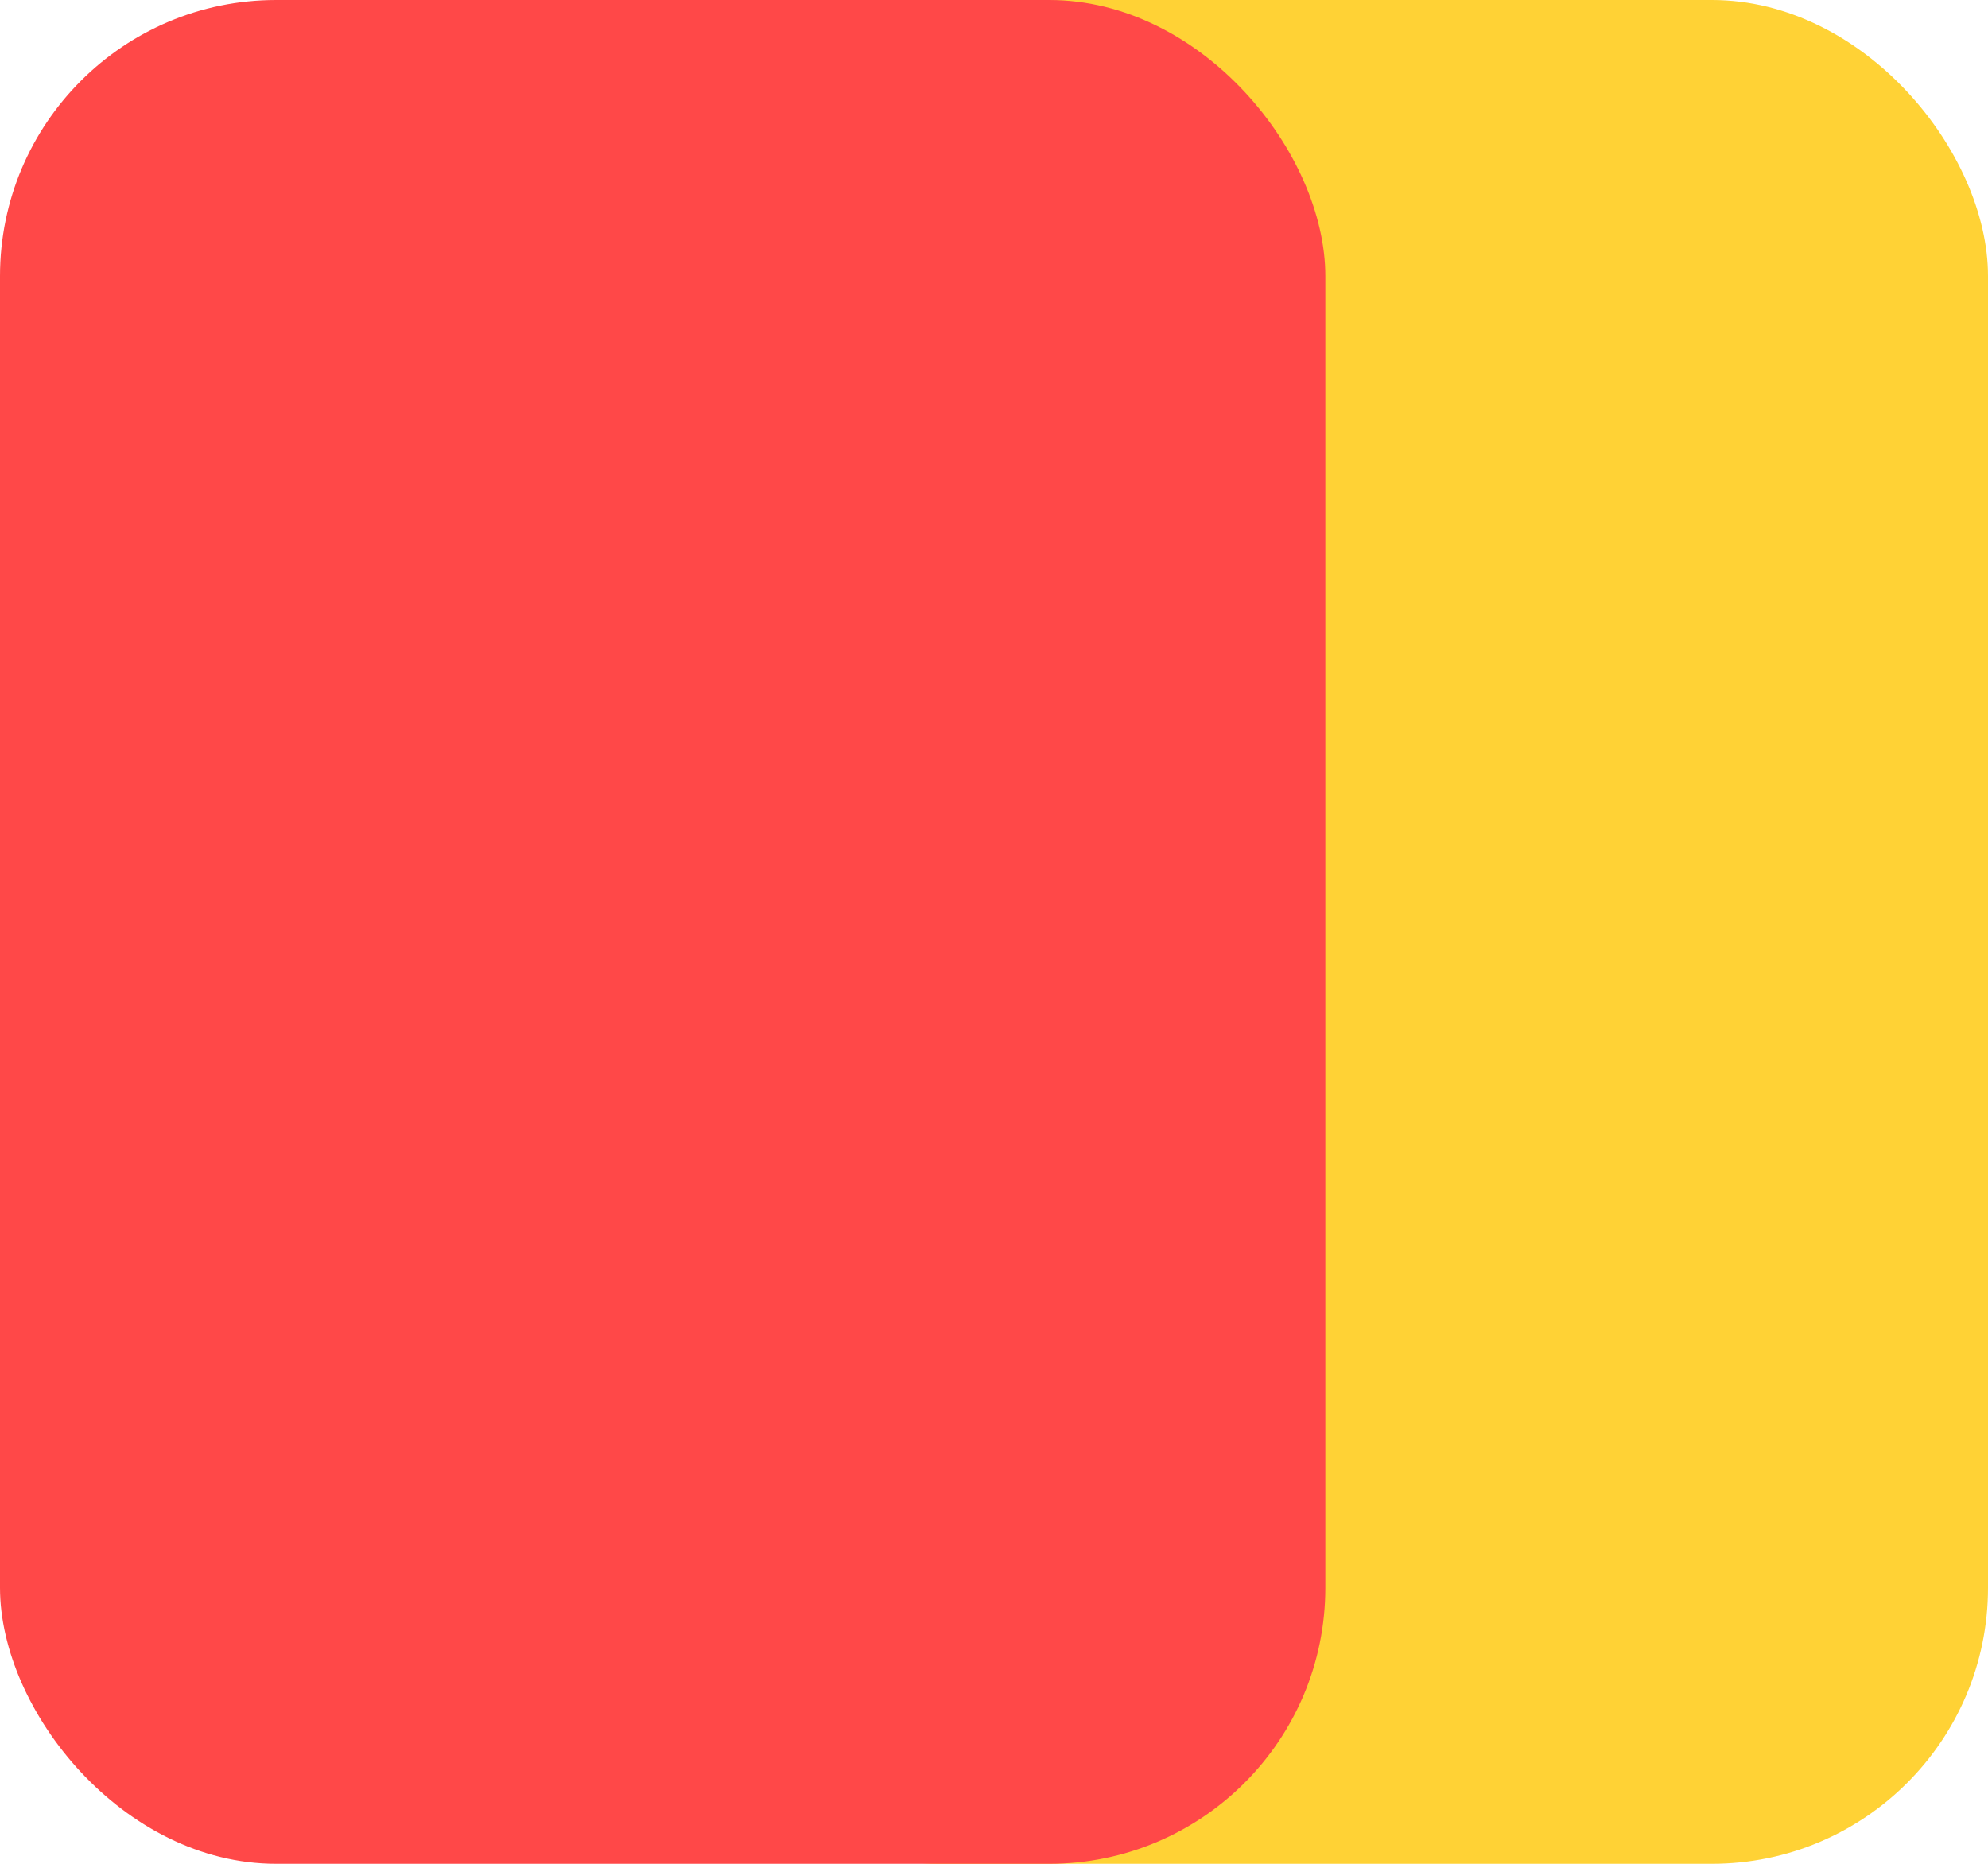
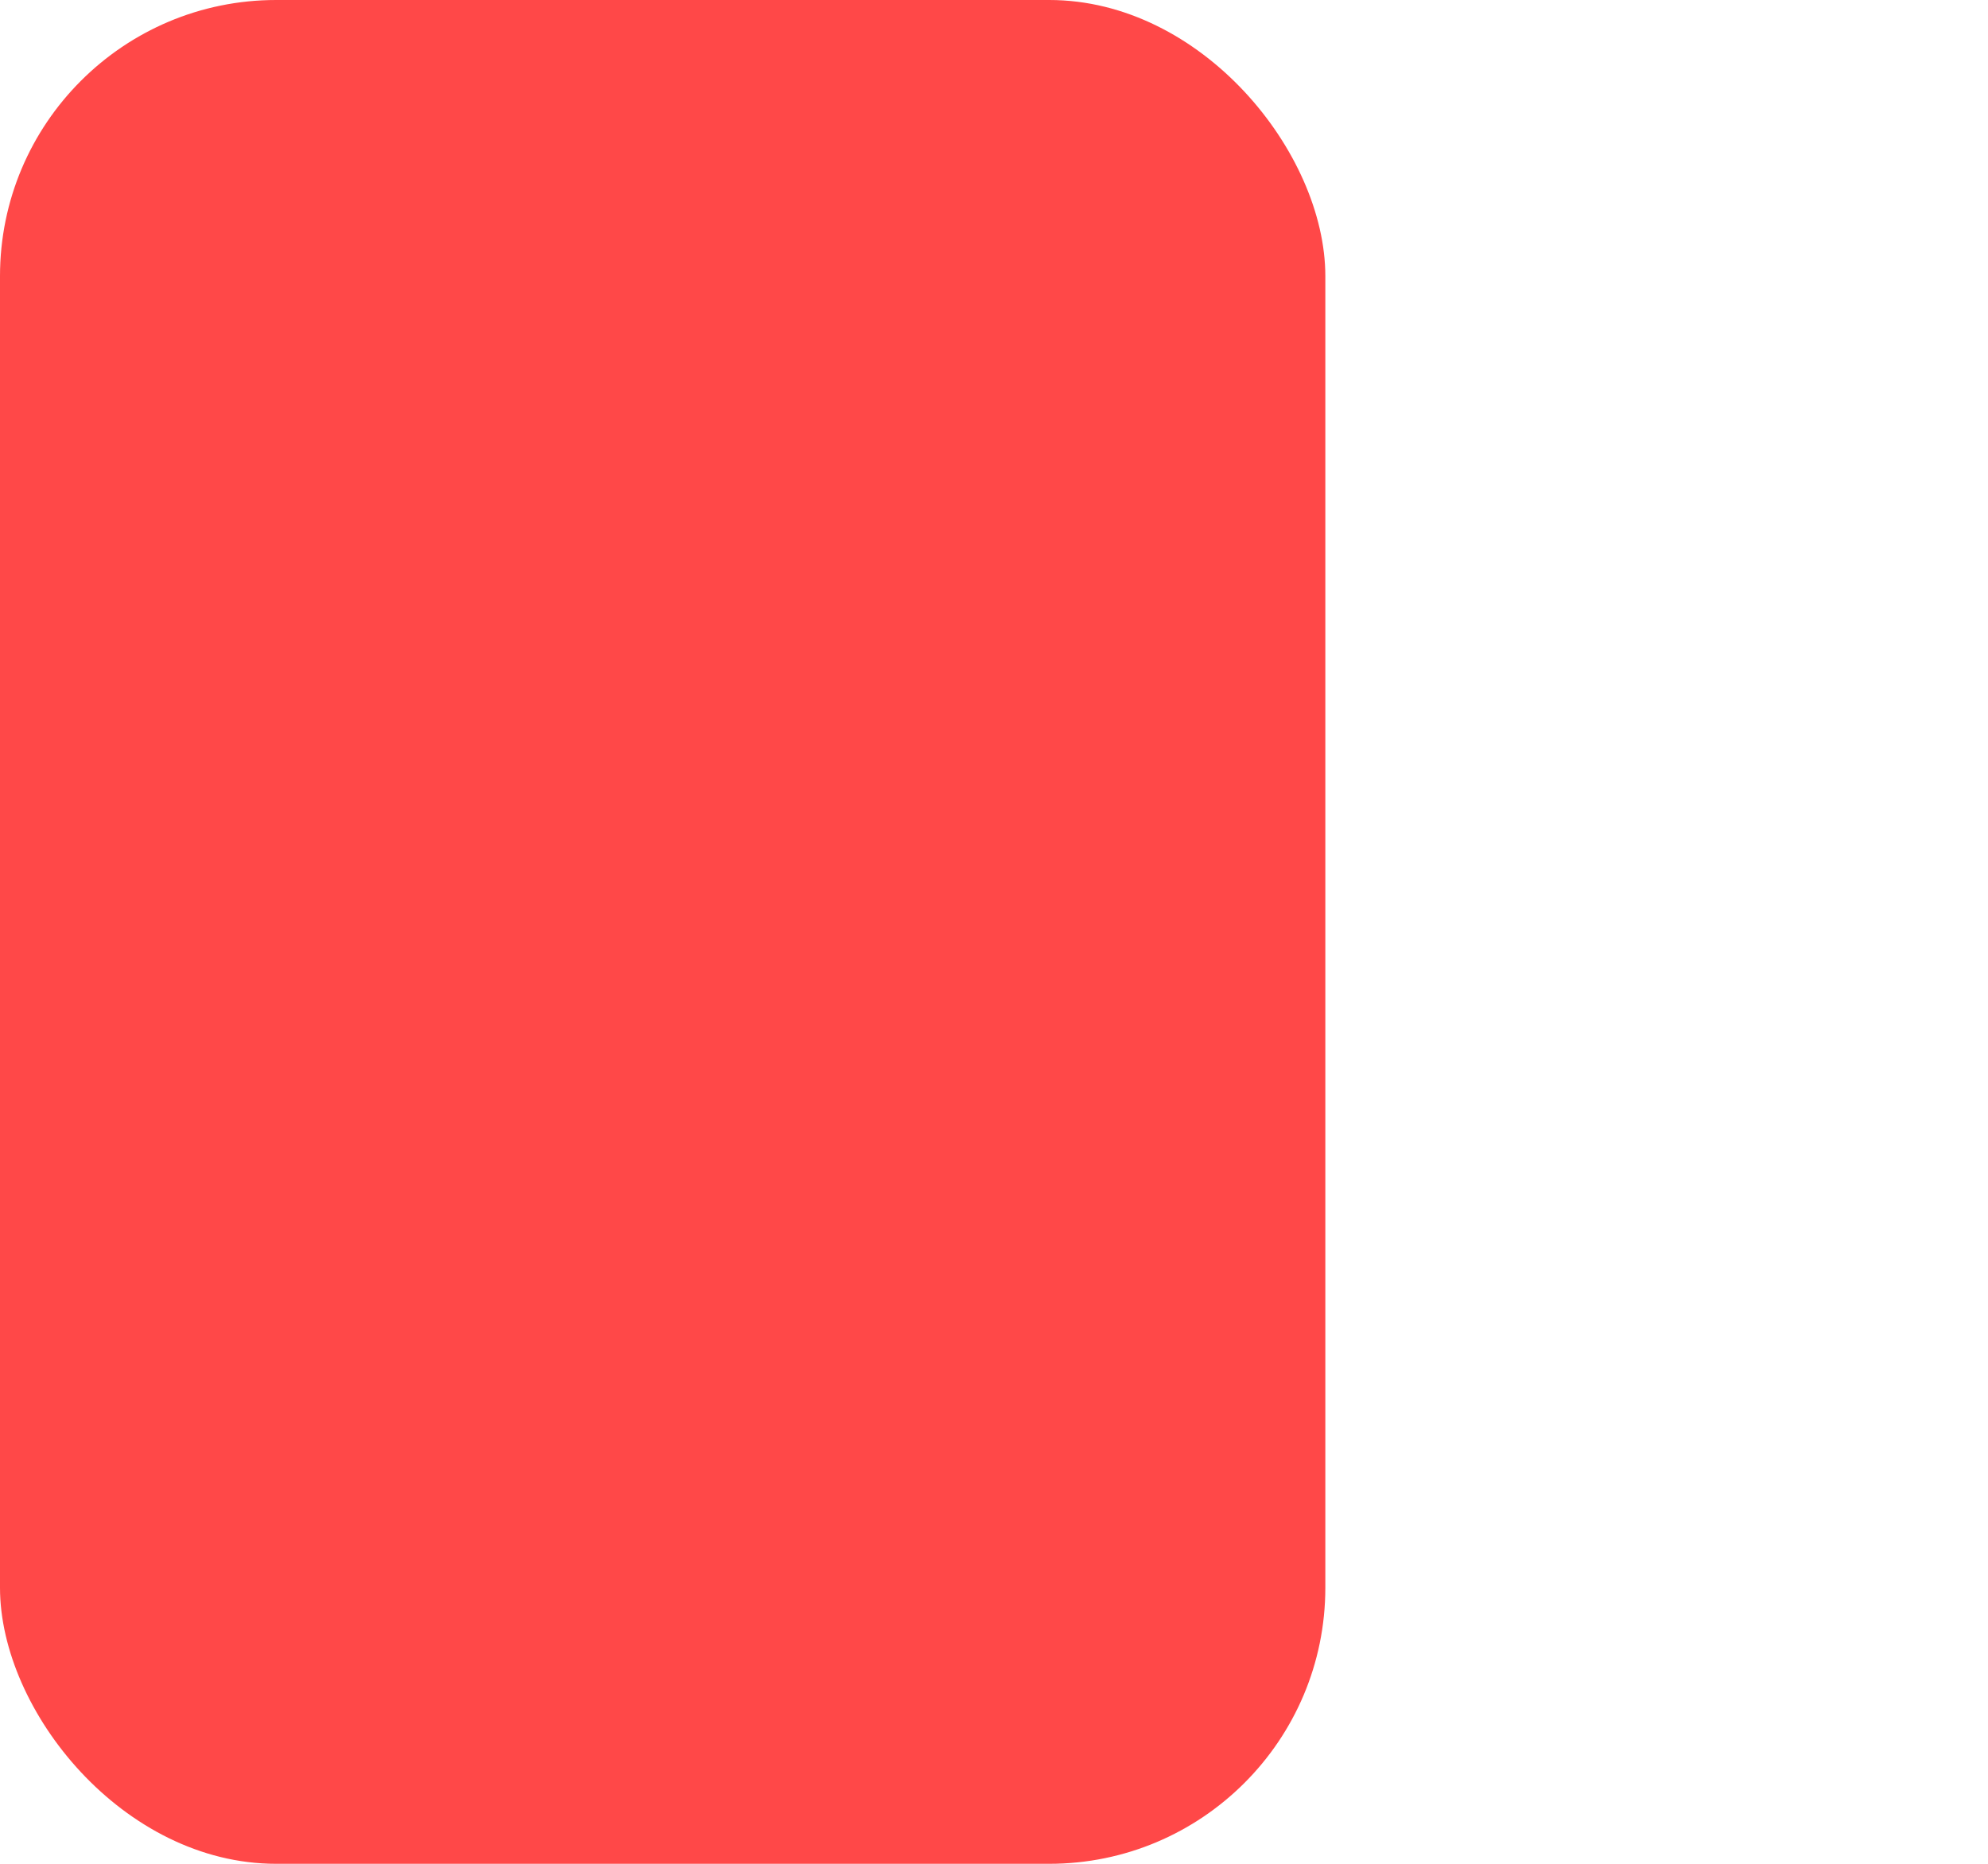
<svg xmlns="http://www.w3.org/2000/svg" width="144px" height="135px" viewBox="0 0 144 135" version="1.1">
  <title>yellowred</title>
  <g id="yellowred" stroke="none" stroke-width="1" fill="none" fill-rule="evenodd">
-     <rect id="Rectangle-Copy" fill="#FFD235" x="48" y="0" width="96" height="135" rx="20" />
    <rect id="Rectangle" fill="#FF4848" x="0" y="0" width="96" height="135" rx="20" />
  </g>
</svg>